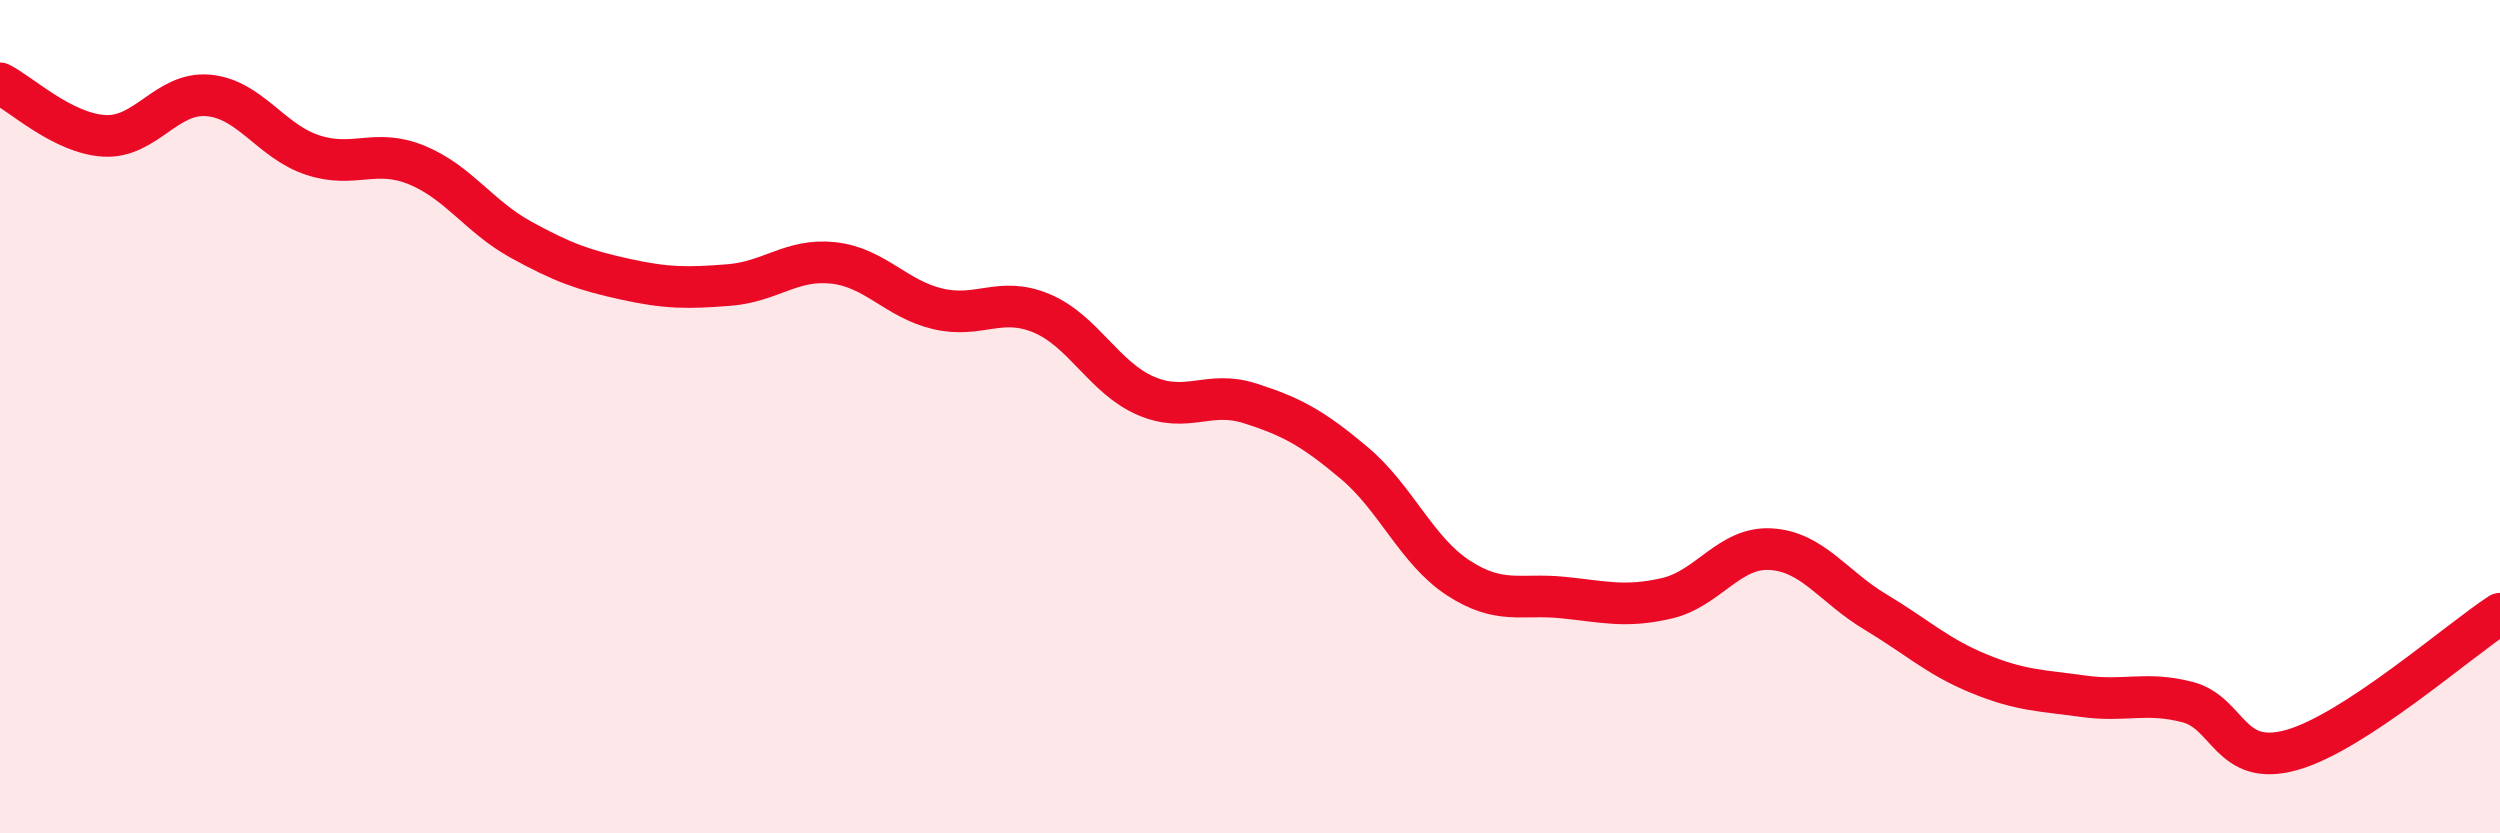
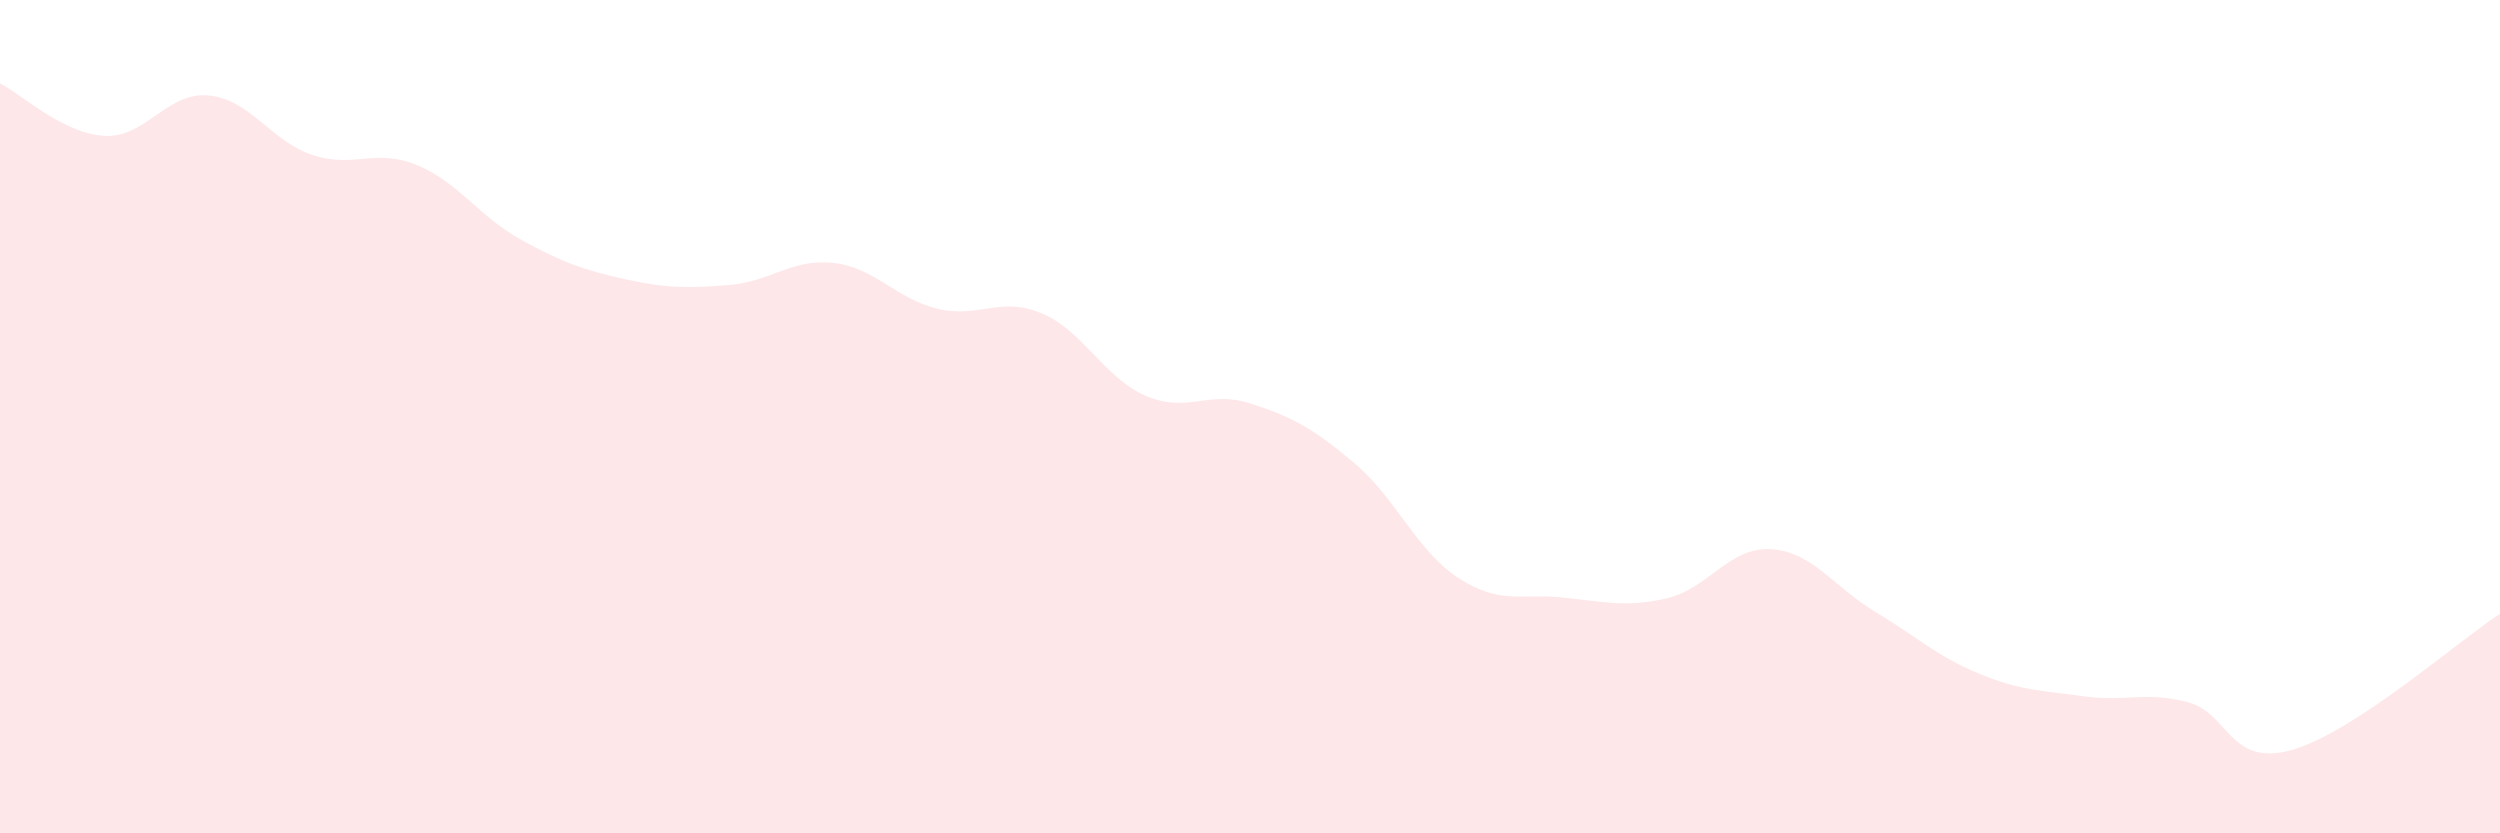
<svg xmlns="http://www.w3.org/2000/svg" width="60" height="20" viewBox="0 0 60 20">
  <path d="M 0,2 C 0.5,2.25 1.5,3.2 2.5,3.26 C 3.5,3.32 4,2.2 5,2.29 C 6,2.38 6.5,3.39 7.5,3.72 C 8.5,4.05 9,3.55 10,3.96 C 11,4.37 11.5,5.2 12.5,5.75 C 13.5,6.3 14,6.48 15,6.7 C 16,6.92 16.5,6.92 17.5,6.84 C 18.5,6.76 19,6.2 20,6.31 C 21,6.42 21.5,7.17 22.5,7.41 C 23.5,7.65 24,7.1 25,7.52 C 26,7.94 26.5,9.07 27.5,9.5 C 28.5,9.93 29,9.36 30,9.68 C 31,10 31.5,10.27 32.5,11.11 C 33.5,11.95 34,13.22 35,13.87 C 36,14.52 36.5,14.24 37.5,14.34 C 38.5,14.44 39,14.59 40,14.36 C 41,14.13 41.5,13.12 42.5,13.18 C 43.5,13.24 44,14.08 45,14.68 C 46,15.28 46.5,15.76 47.5,16.17 C 48.5,16.58 49,16.57 50,16.71 C 51,16.85 51.5,16.59 52.5,16.85 C 53.5,17.11 53.5,18.42 55,18 C 56.5,17.58 59,15.38 60,14.73L60 20L0 20Z" fill="#EB0A25" opacity="0.1" stroke-linecap="round" stroke-linejoin="round" />
-   <path d="M 0,2 C 0.5,2.25 1.5,3.2 2.5,3.26 C 3.5,3.32 4,2.2 5,2.29 C 6,2.38 6.5,3.39 7.5,3.72 C 8.5,4.05 9,3.55 10,3.96 C 11,4.37 11.5,5.2 12.5,5.75 C 13.5,6.3 14,6.48 15,6.7 C 16,6.92 16.5,6.92 17.5,6.84 C 18.5,6.76 19,6.2 20,6.31 C 21,6.42 21.5,7.17 22.5,7.41 C 23.5,7.65 24,7.1 25,7.52 C 26,7.94 26.5,9.07 27.5,9.5 C 28.5,9.93 29,9.36 30,9.68 C 31,10 31.5,10.27 32.5,11.11 C 33.5,11.95 34,13.22 35,13.87 C 36,14.52 36.5,14.24 37.5,14.34 C 38.5,14.44 39,14.59 40,14.36 C 41,14.13 41.5,13.12 42.5,13.18 C 43.5,13.24 44,14.08 45,14.68 C 46,15.28 46.5,15.76 47.5,16.17 C 48.5,16.58 49,16.57 50,16.71 C 51,16.85 51.5,16.59 52.5,16.85 C 53.5,17.11 53.5,18.42 55,18 C 56.5,17.58 59,15.38 60,14.73" stroke="#EB0A25" stroke-width="1" fill="none" stroke-linecap="round" stroke-linejoin="round" />
</svg>